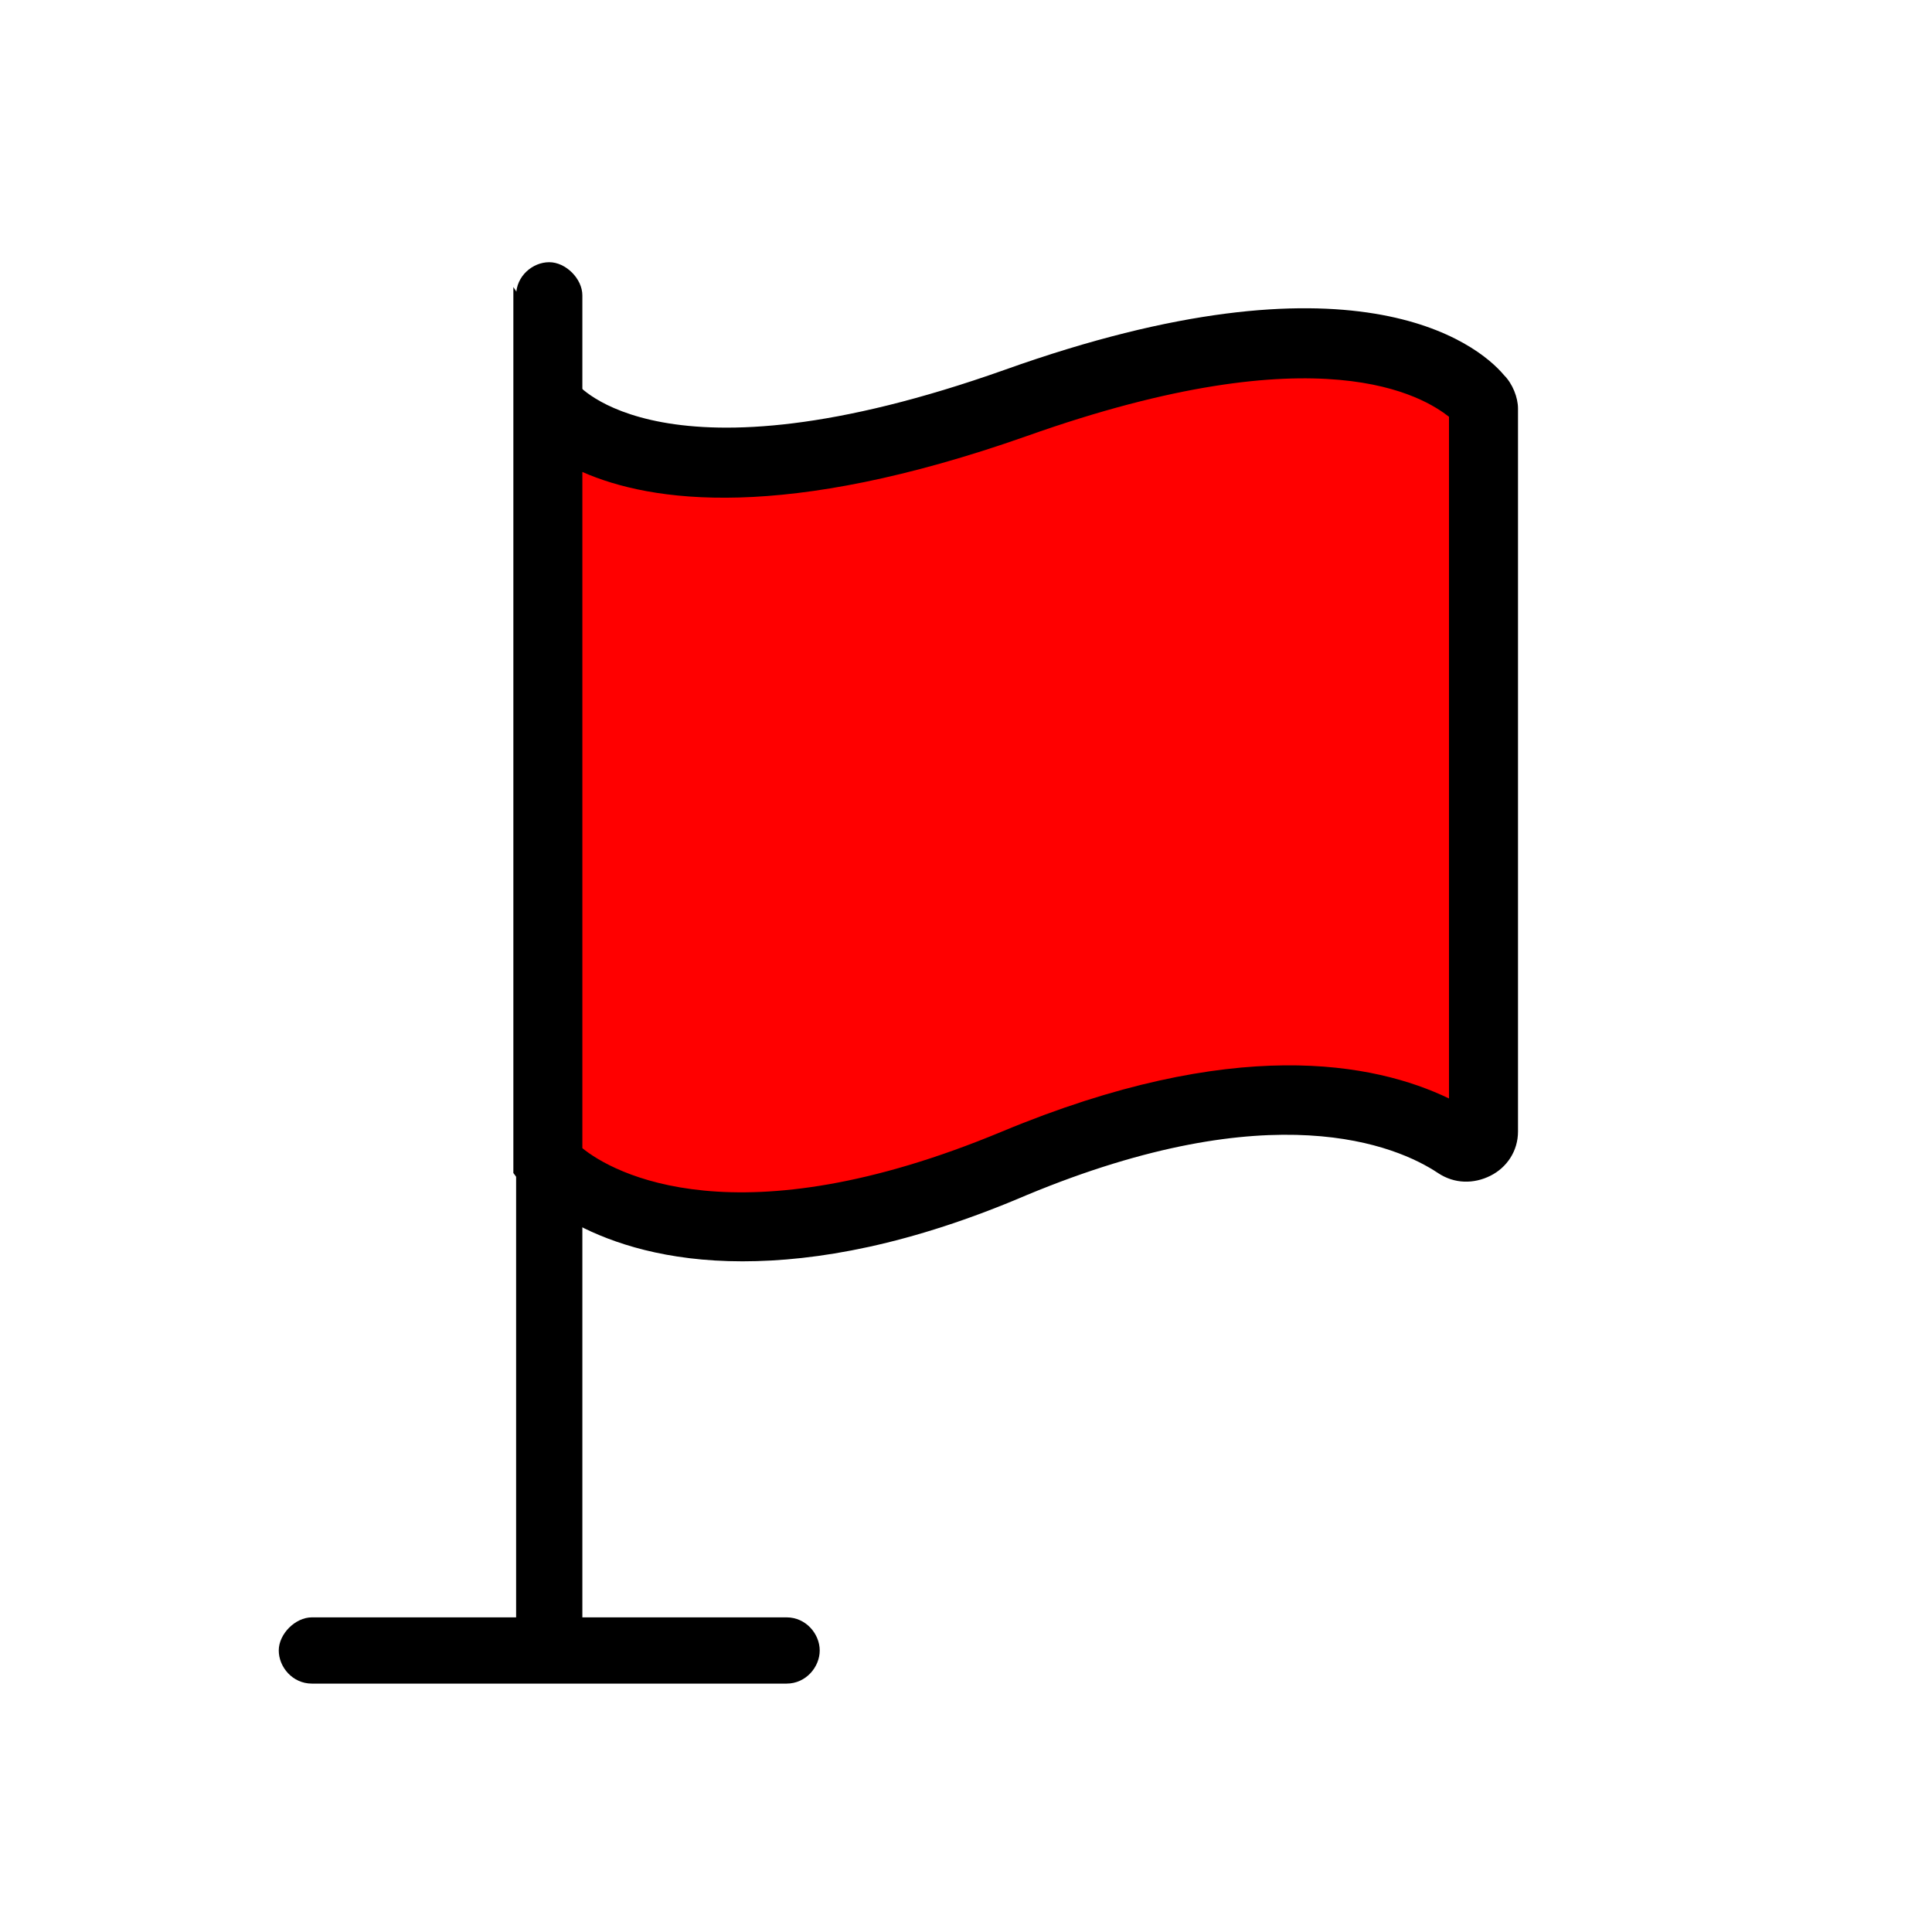
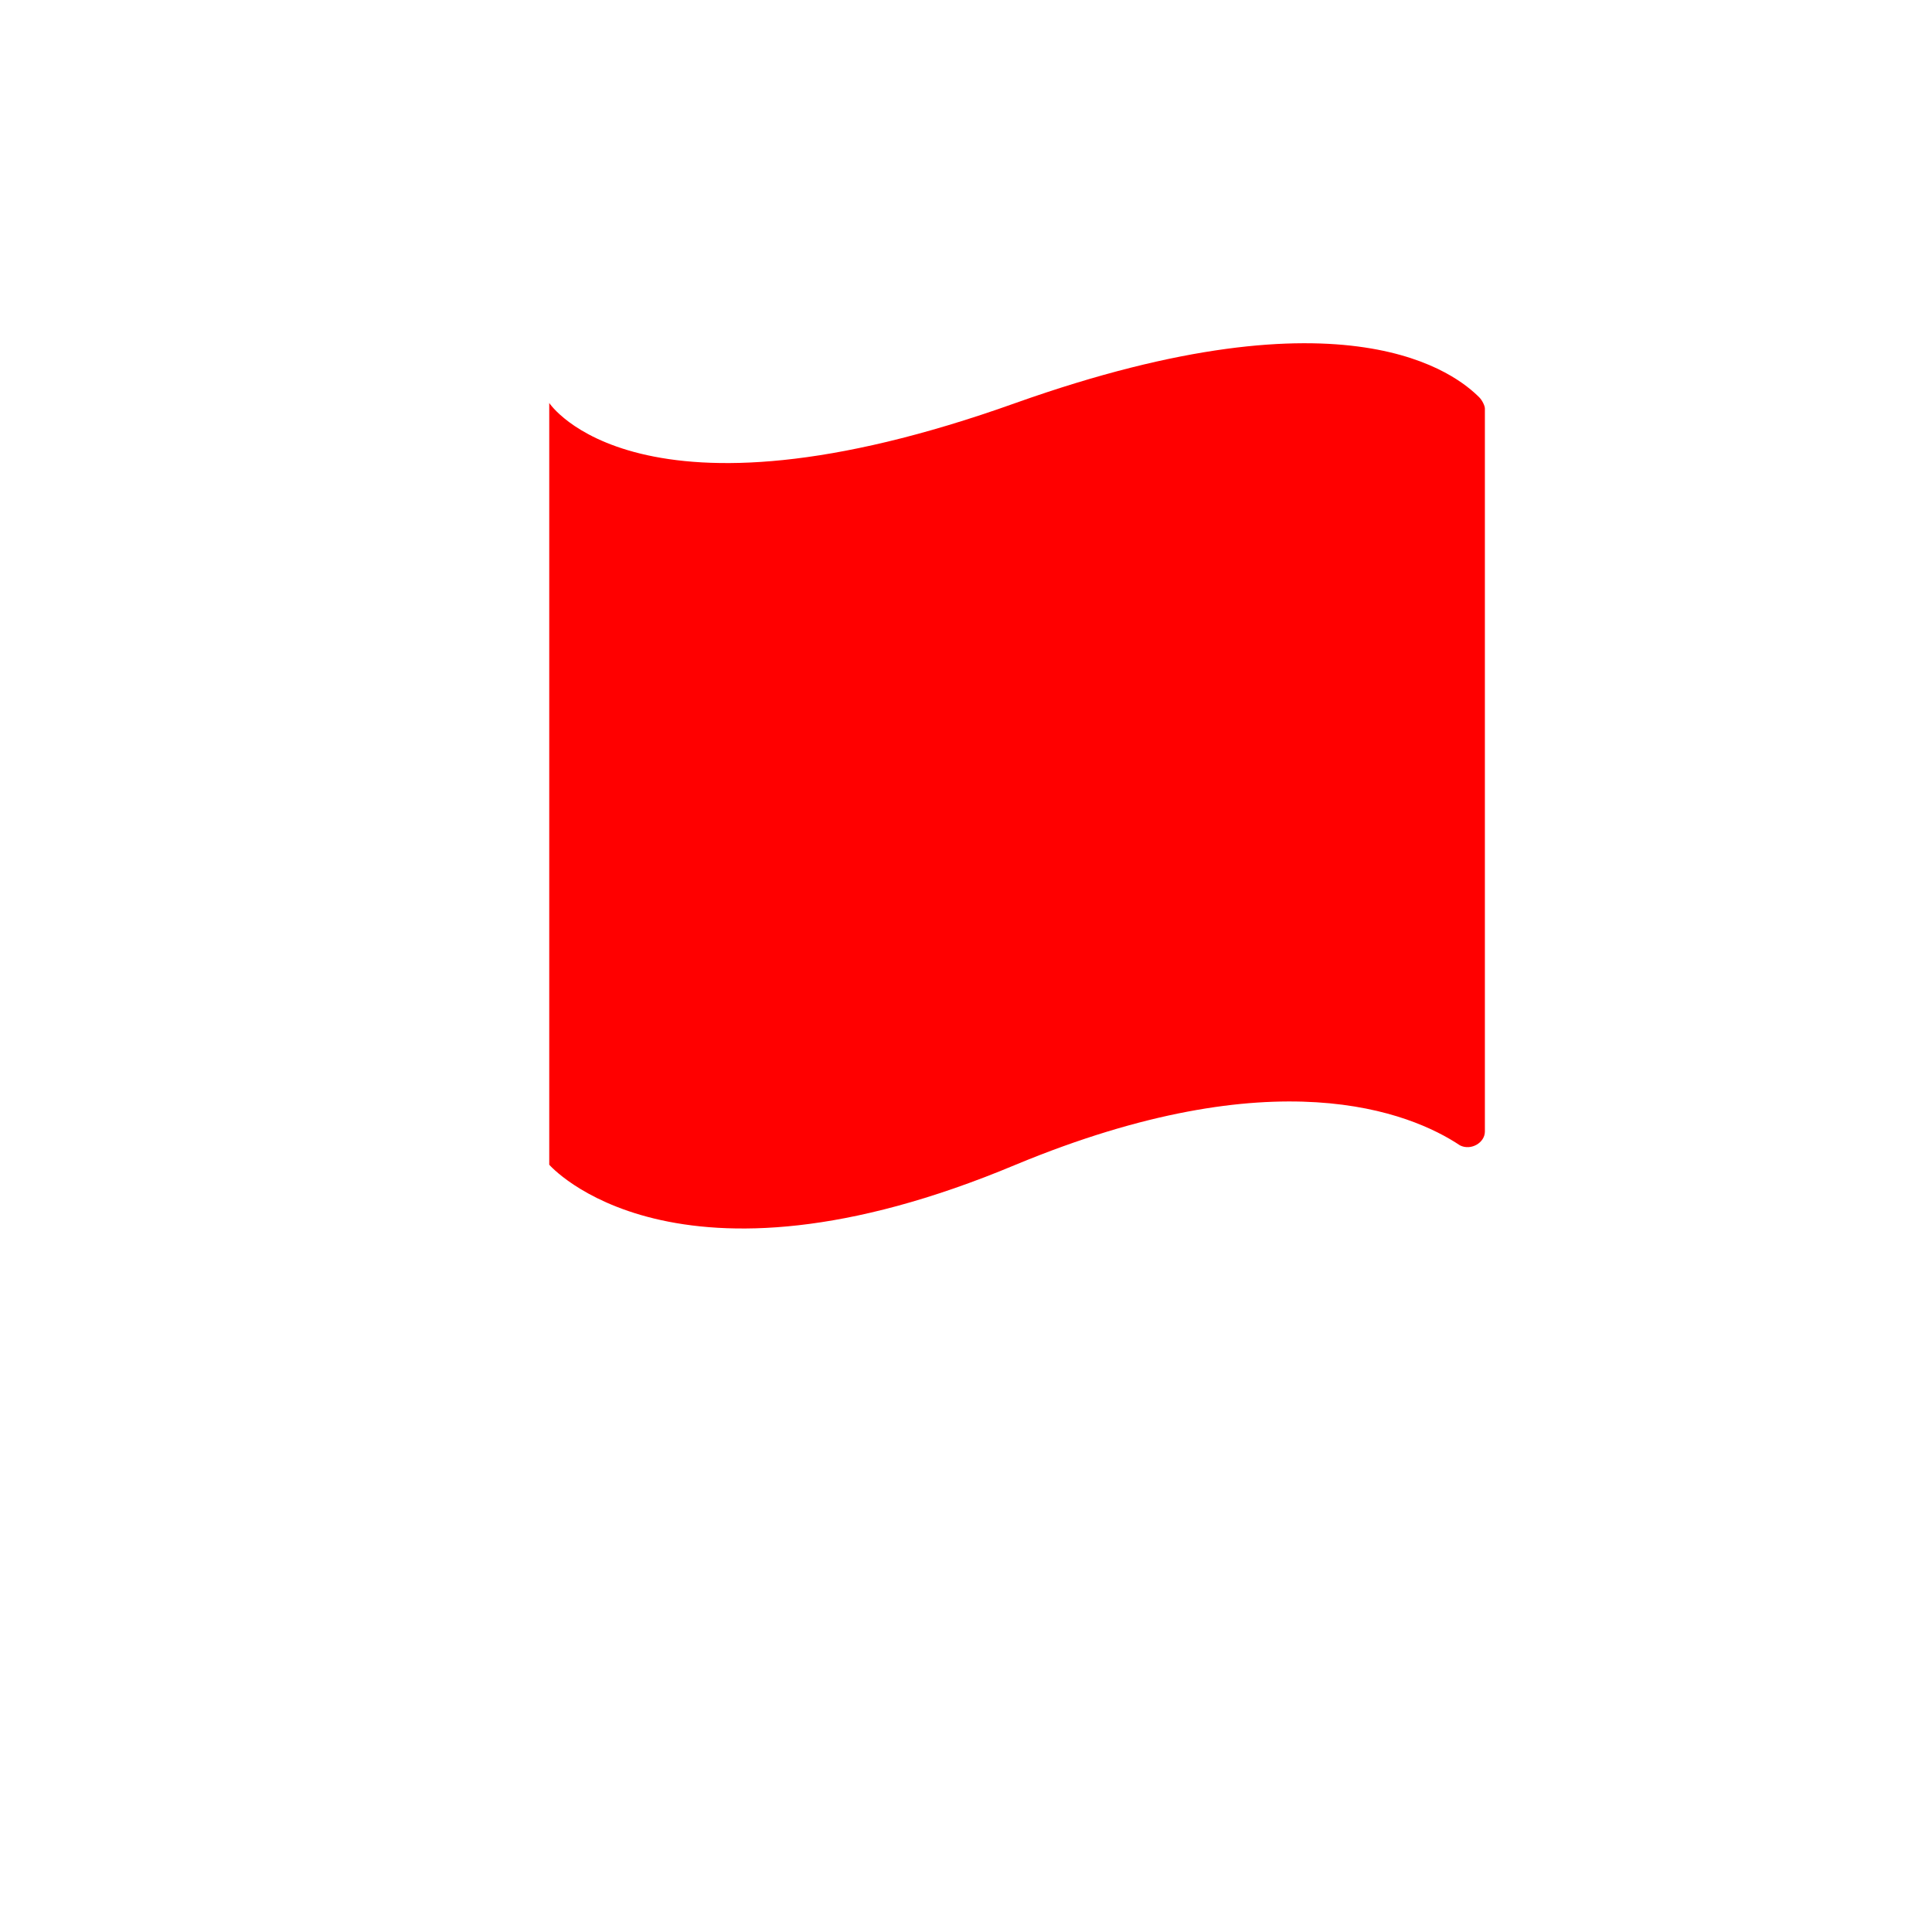
<svg xmlns="http://www.w3.org/2000/svg" version="1.1" id="Layer_1" x="0px" y="0px" viewBox="0 0 70 70" style="enable-background:new 0 0 70 70;" width="70" height="70" xml:space="preserve">
  <style type="text/css">
	.st0{fill:#FF0000;}
</style>
-   <path d="M19.9,60.1c-0.7,0-1.2-0.6-1.2-1.2V10.7c0-0.7,0.6-1.2,1.2-1.2s1.2,0.6,1.2,1.2v48.2C21.1,59.6,20.6,60.1,19.9,60.1z" />
-   <path d="M28.5,61H11.3c-0.7,0-1.2-0.6-1.2-1.2s0.6-1.2,1.2-1.2h17.2c0.7,0,1.2,0.6,1.2,1.2S29.2,61,28.5,61z" />
  <g>
    <path class="st0" d="M53.8,41c0,0.4-0.5,0.7-0.9,0.5c-1.8-1.2-6.7-3.2-16.1,0.7c-12.4,5.2-16.9,0-16.9,0V14.6c0,0,3.2,4.9,16.9,0   c12.1-4.3,16-1,16.8-0.2c0.1,0.1,0.2,0.3,0.2,0.4V41z" />
-     <path d="M26.9,45.7c-5.5,0-7.8-2.6-8-2.8l-0.3-0.4V10.4l2.3,3.5c0,0,3.1,3.9,15.5-0.5c12.6-4.5,17.1-1,18.1,0.2   c0.3,0.3,0.5,0.8,0.5,1.2V41c0,0.7-0.4,1.3-1,1.6c-0.6,0.3-1.3,0.3-1.9-0.1c-1.5-1-6-2.9-14.9,0.8C33,45.1,29.6,45.7,26.9,45.7z    M21.1,41.6c1.1,0.9,5.6,3.4,15.2-0.6c8.4-3.5,13.5-2.5,16.2-1.2V15.1c-0.9-0.7-4.6-3.1-15.3,0.7c-8.8,3.1-13.6,2.4-16.1,1.3V41.6z    M53.6,40.4C53.6,40.4,53.6,40.4,53.6,40.4C53.6,40.4,53.6,40.4,53.6,40.4z" />
  </g>
</svg>